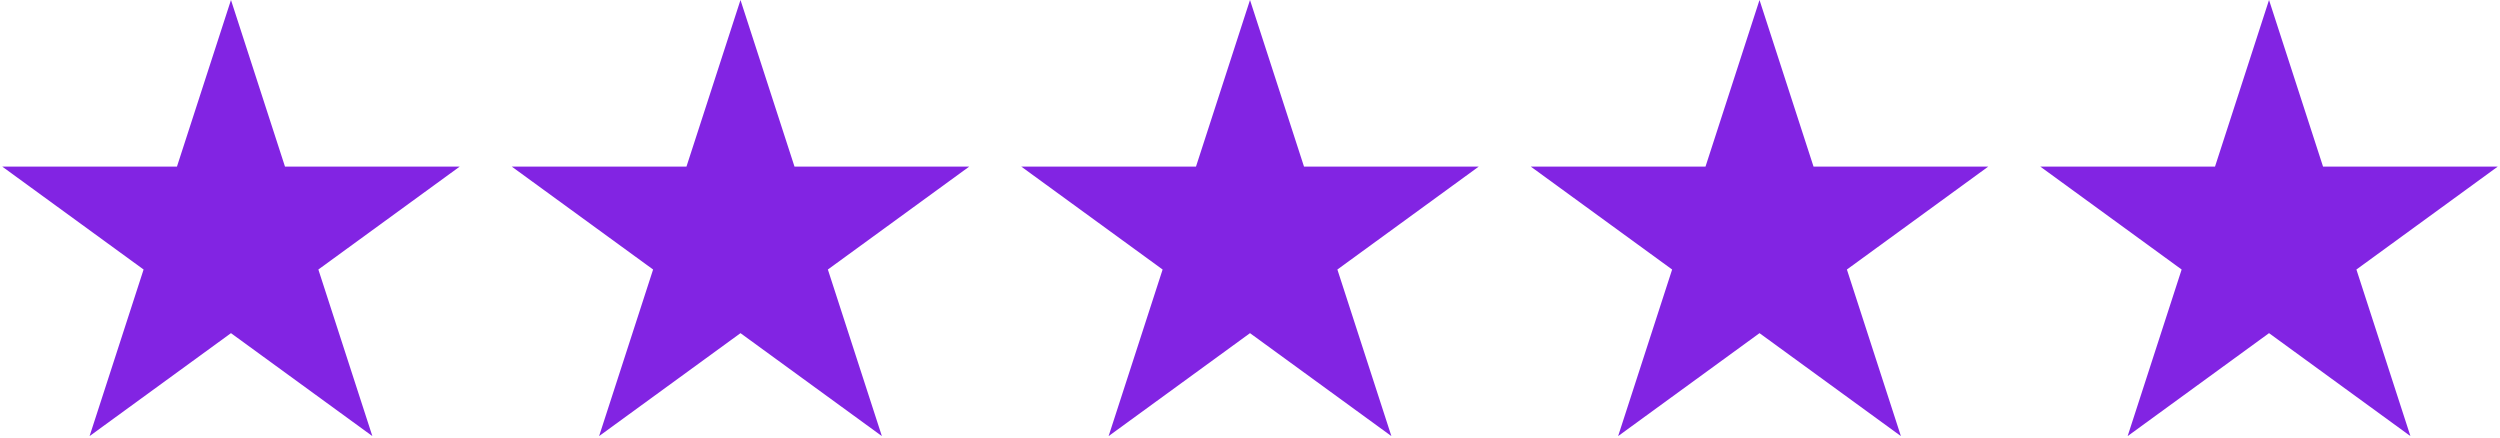
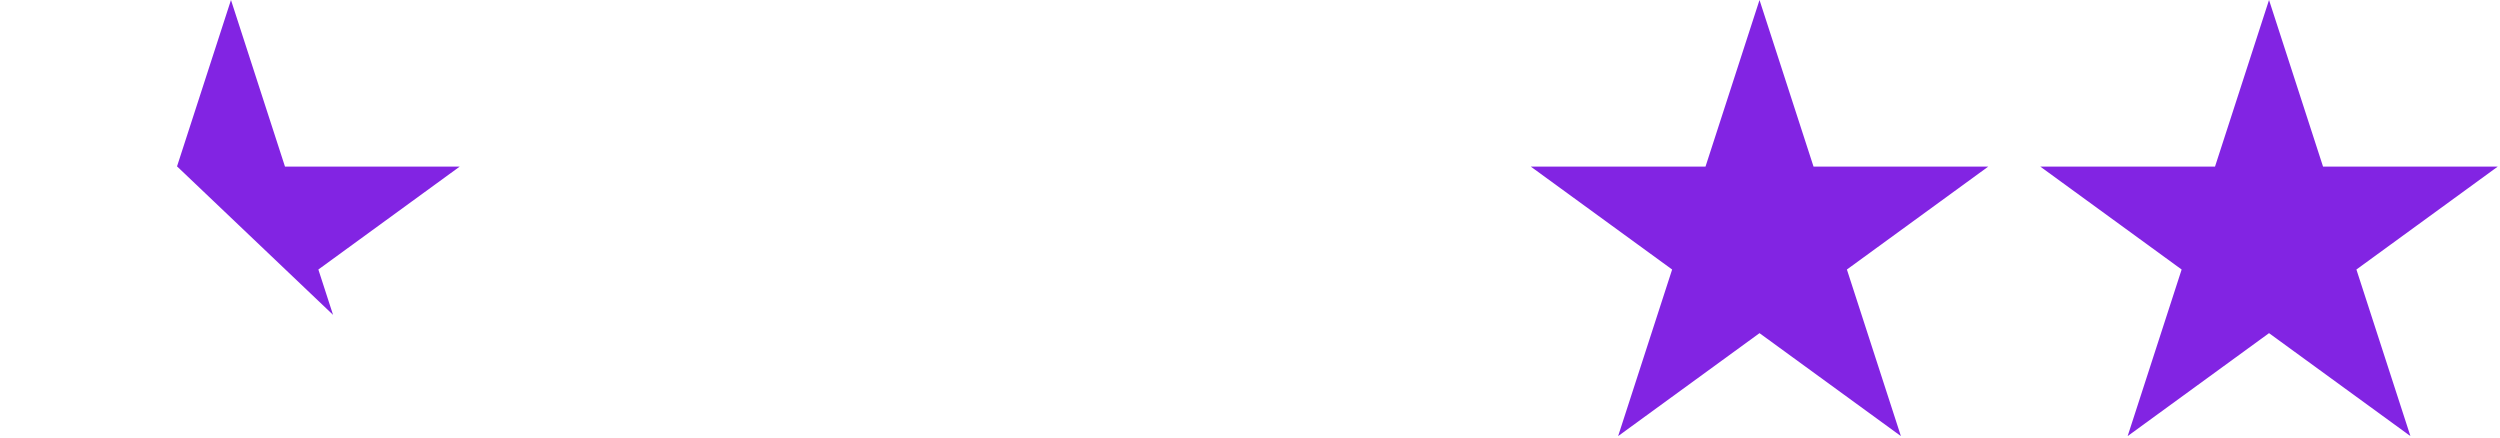
<svg xmlns="http://www.w3.org/2000/svg" version="1.0" preserveAspectRatio="xMidYMid meet" height="189" viewBox="0 0 810 141.75" zoomAndPan="magnify" width="1080">
  <defs>
    <clipPath id="ab21c745c9">
      <path clip-rule="nonzero" d="M 0.715 0 L 149 0 L 149 141.297 L 0.715 141.297 Z M 0.715 0" />
    </clipPath>
    <clipPath id="9da485a7e4">
      <path clip-rule="nonzero" d="M 74.836 0 L 92.332 53.969 L 148.957 53.969 L 103.148 87.324 L 120.645 141.297 L 74.836 107.941 L 29.023 141.297 L 46.523 87.324 L 0.715 53.969 L 57.336 53.969 Z M 74.836 0" />
    </clipPath>
    <clipPath id="6adf812c72">
      <path clip-rule="nonzero" d="M 165.797 0 L 314.266 0 L 314.266 141.297 L 165.797 141.297 Z M 165.797 0" />
    </clipPath>
    <clipPath id="b8dee872ac">
-       <path clip-rule="nonzero" d="M 239.918 0 L 257.414 53.969 L 314.039 53.969 L 268.23 87.324 L 285.727 141.297 L 239.918 107.941 L 194.109 141.297 L 211.605 87.324 L 165.797 53.969 L 222.418 53.969 Z M 239.918 0" />
-     </clipPath>
+       </clipPath>
    <clipPath id="e3015a3024">
-       <path clip-rule="nonzero" d="M 330.879 0 L 479.348 0 L 479.348 141.297 L 330.879 141.297 Z M 330.879 0" />
-     </clipPath>
+       </clipPath>
    <clipPath id="aa2d2fe266">
-       <path clip-rule="nonzero" d="M 405 0 L 422.496 53.969 L 479.121 53.969 L 433.312 87.324 L 450.809 141.297 L 405 107.941 L 359.191 141.297 L 376.688 87.324 L 330.879 53.969 L 387.504 53.969 Z M 405 0" />
-     </clipPath>
+       </clipPath>
    <clipPath id="d7c63d1f22">
      <path clip-rule="nonzero" d="M 495.961 0 L 644.43 0 L 644.43 141.297 L 495.961 141.297 Z M 495.961 0" />
    </clipPath>
    <clipPath id="7ecc8bbcf7">
      <path clip-rule="nonzero" d="M 570.082 0 L 587.582 53.969 L 644.203 53.969 L 598.395 87.324 L 615.891 141.297 L 570.082 107.941 L 524.273 141.297 L 541.77 87.324 L 495.961 53.969 L 552.586 53.969 Z M 570.082 0" />
    </clipPath>
    <clipPath id="82123b04d9">
      <path clip-rule="nonzero" d="M 661.043 0 L 809.285 0 L 809.285 141.297 L 661.043 141.297 Z M 661.043 0" />
    </clipPath>
    <clipPath id="54b5553d2f">
      <path clip-rule="nonzero" d="M 735.164 0 L 752.664 53.969 L 809.285 53.969 L 763.477 87.324 L 780.977 141.297 L 735.164 107.941 L 689.355 141.297 L 706.852 87.324 L 661.043 53.969 L 717.668 53.969 Z M 735.164 0" />
    </clipPath>
  </defs>
  <g clip-path="url(#ab21c745c9)">
    <g clip-path="url(#9da485a7e4)">
-       <path fill-rule="nonzero" fill-opacity="1" d="M 0.715 0 L 149.184 0 L 149.184 141.297 L 0.715 141.297 Z M 0.715 0" fill="#8224e3" />
+       <path fill-rule="nonzero" fill-opacity="1" d="M 0.715 0 L 149.184 0 L 149.184 141.297 Z M 0.715 0" fill="#8224e3" />
    </g>
  </g>
  <g clip-path="url(#6adf812c72)">
    <g clip-path="url(#b8dee872ac)">
-       <path fill-rule="nonzero" fill-opacity="1" d="M 165.797 0 L 314.266 0 L 314.266 141.297 L 165.797 141.297 Z M 165.797 0" fill="#8224e3" />
-     </g>
+       </g>
  </g>
  <g clip-path="url(#e3015a3024)">
    <g clip-path="url(#aa2d2fe266)">
      <path fill-rule="nonzero" fill-opacity="1" d="M 330.879 0 L 479.348 0 L 479.348 141.297 L 330.879 141.297 Z M 330.879 0" fill="#8224e3" />
    </g>
  </g>
  <g clip-path="url(#d7c63d1f22)">
    <g clip-path="url(#7ecc8bbcf7)">
      <path fill-rule="nonzero" fill-opacity="1" d="M 495.961 0 L 644.43 0 L 644.43 141.297 L 495.961 141.297 Z M 495.961 0" fill="#8224e3" />
    </g>
  </g>
  <g clip-path="url(#82123b04d9)">
    <g clip-path="url(#54b5553d2f)">
      <path fill-rule="nonzero" fill-opacity="1" d="M 661.043 0 L 809.512 0 L 809.512 141.297 L 661.043 141.297 Z M 661.043 0" fill="#8224e3" />
    </g>
  </g>
</svg>